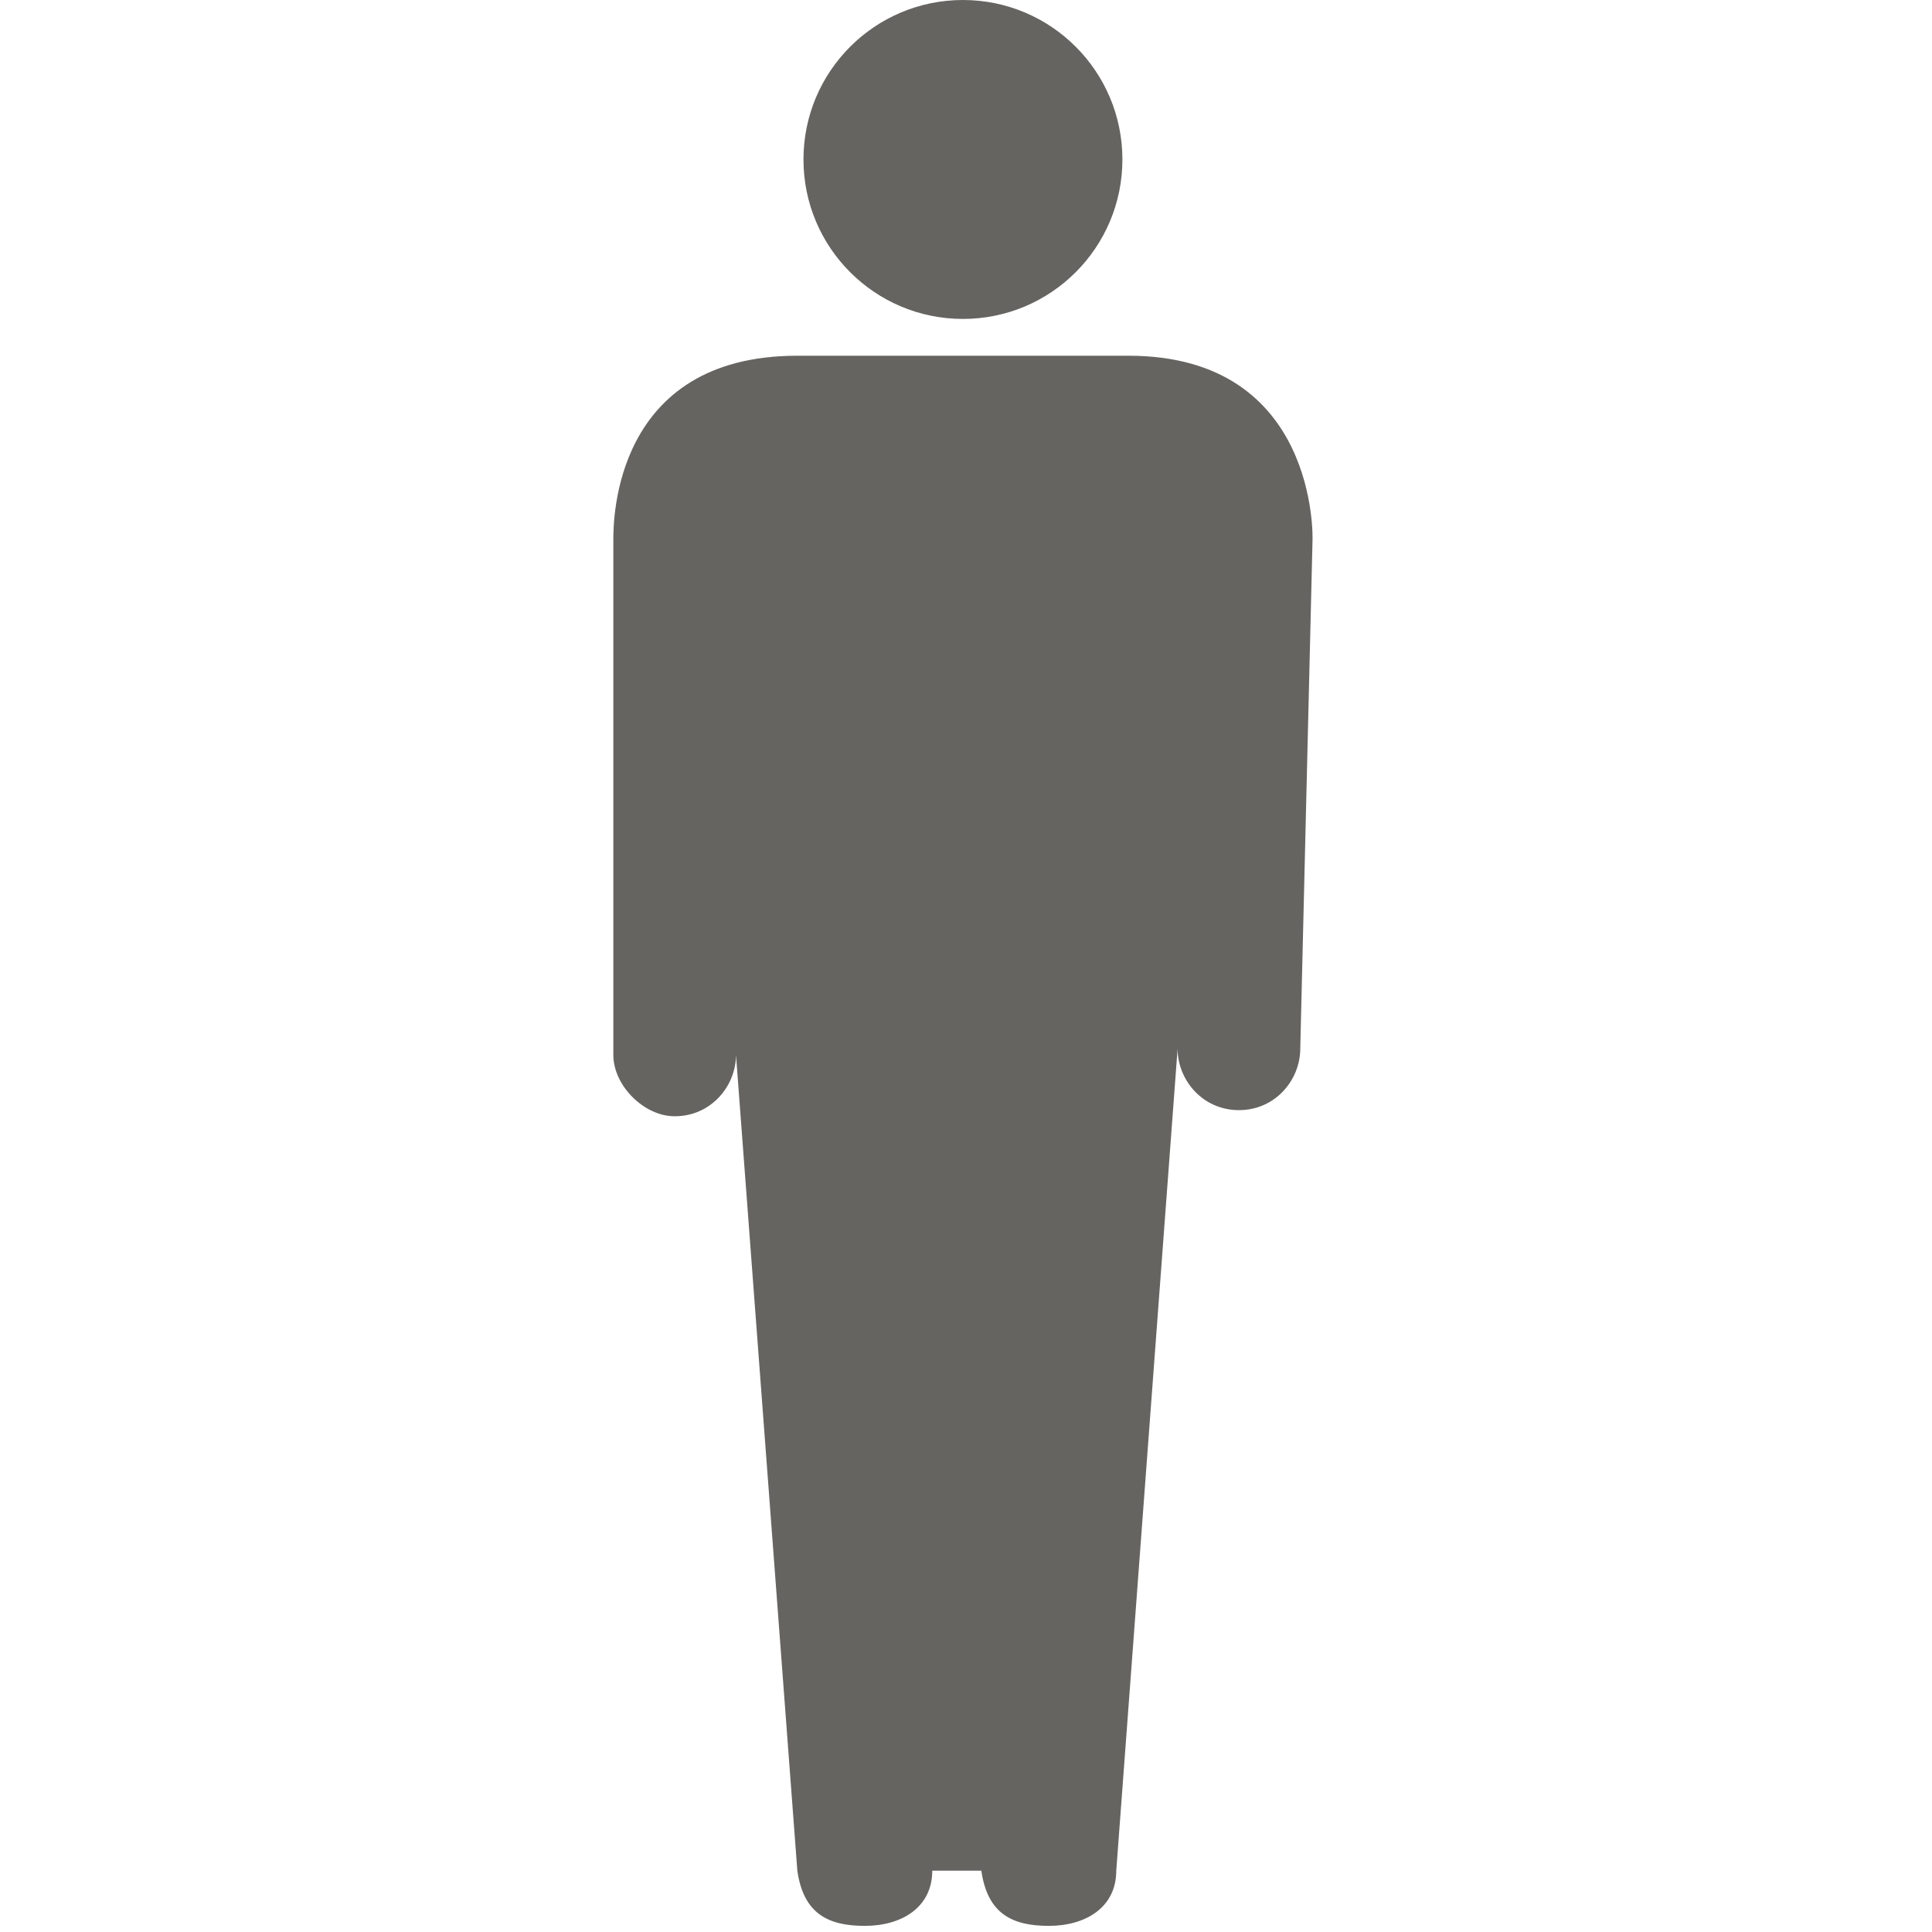
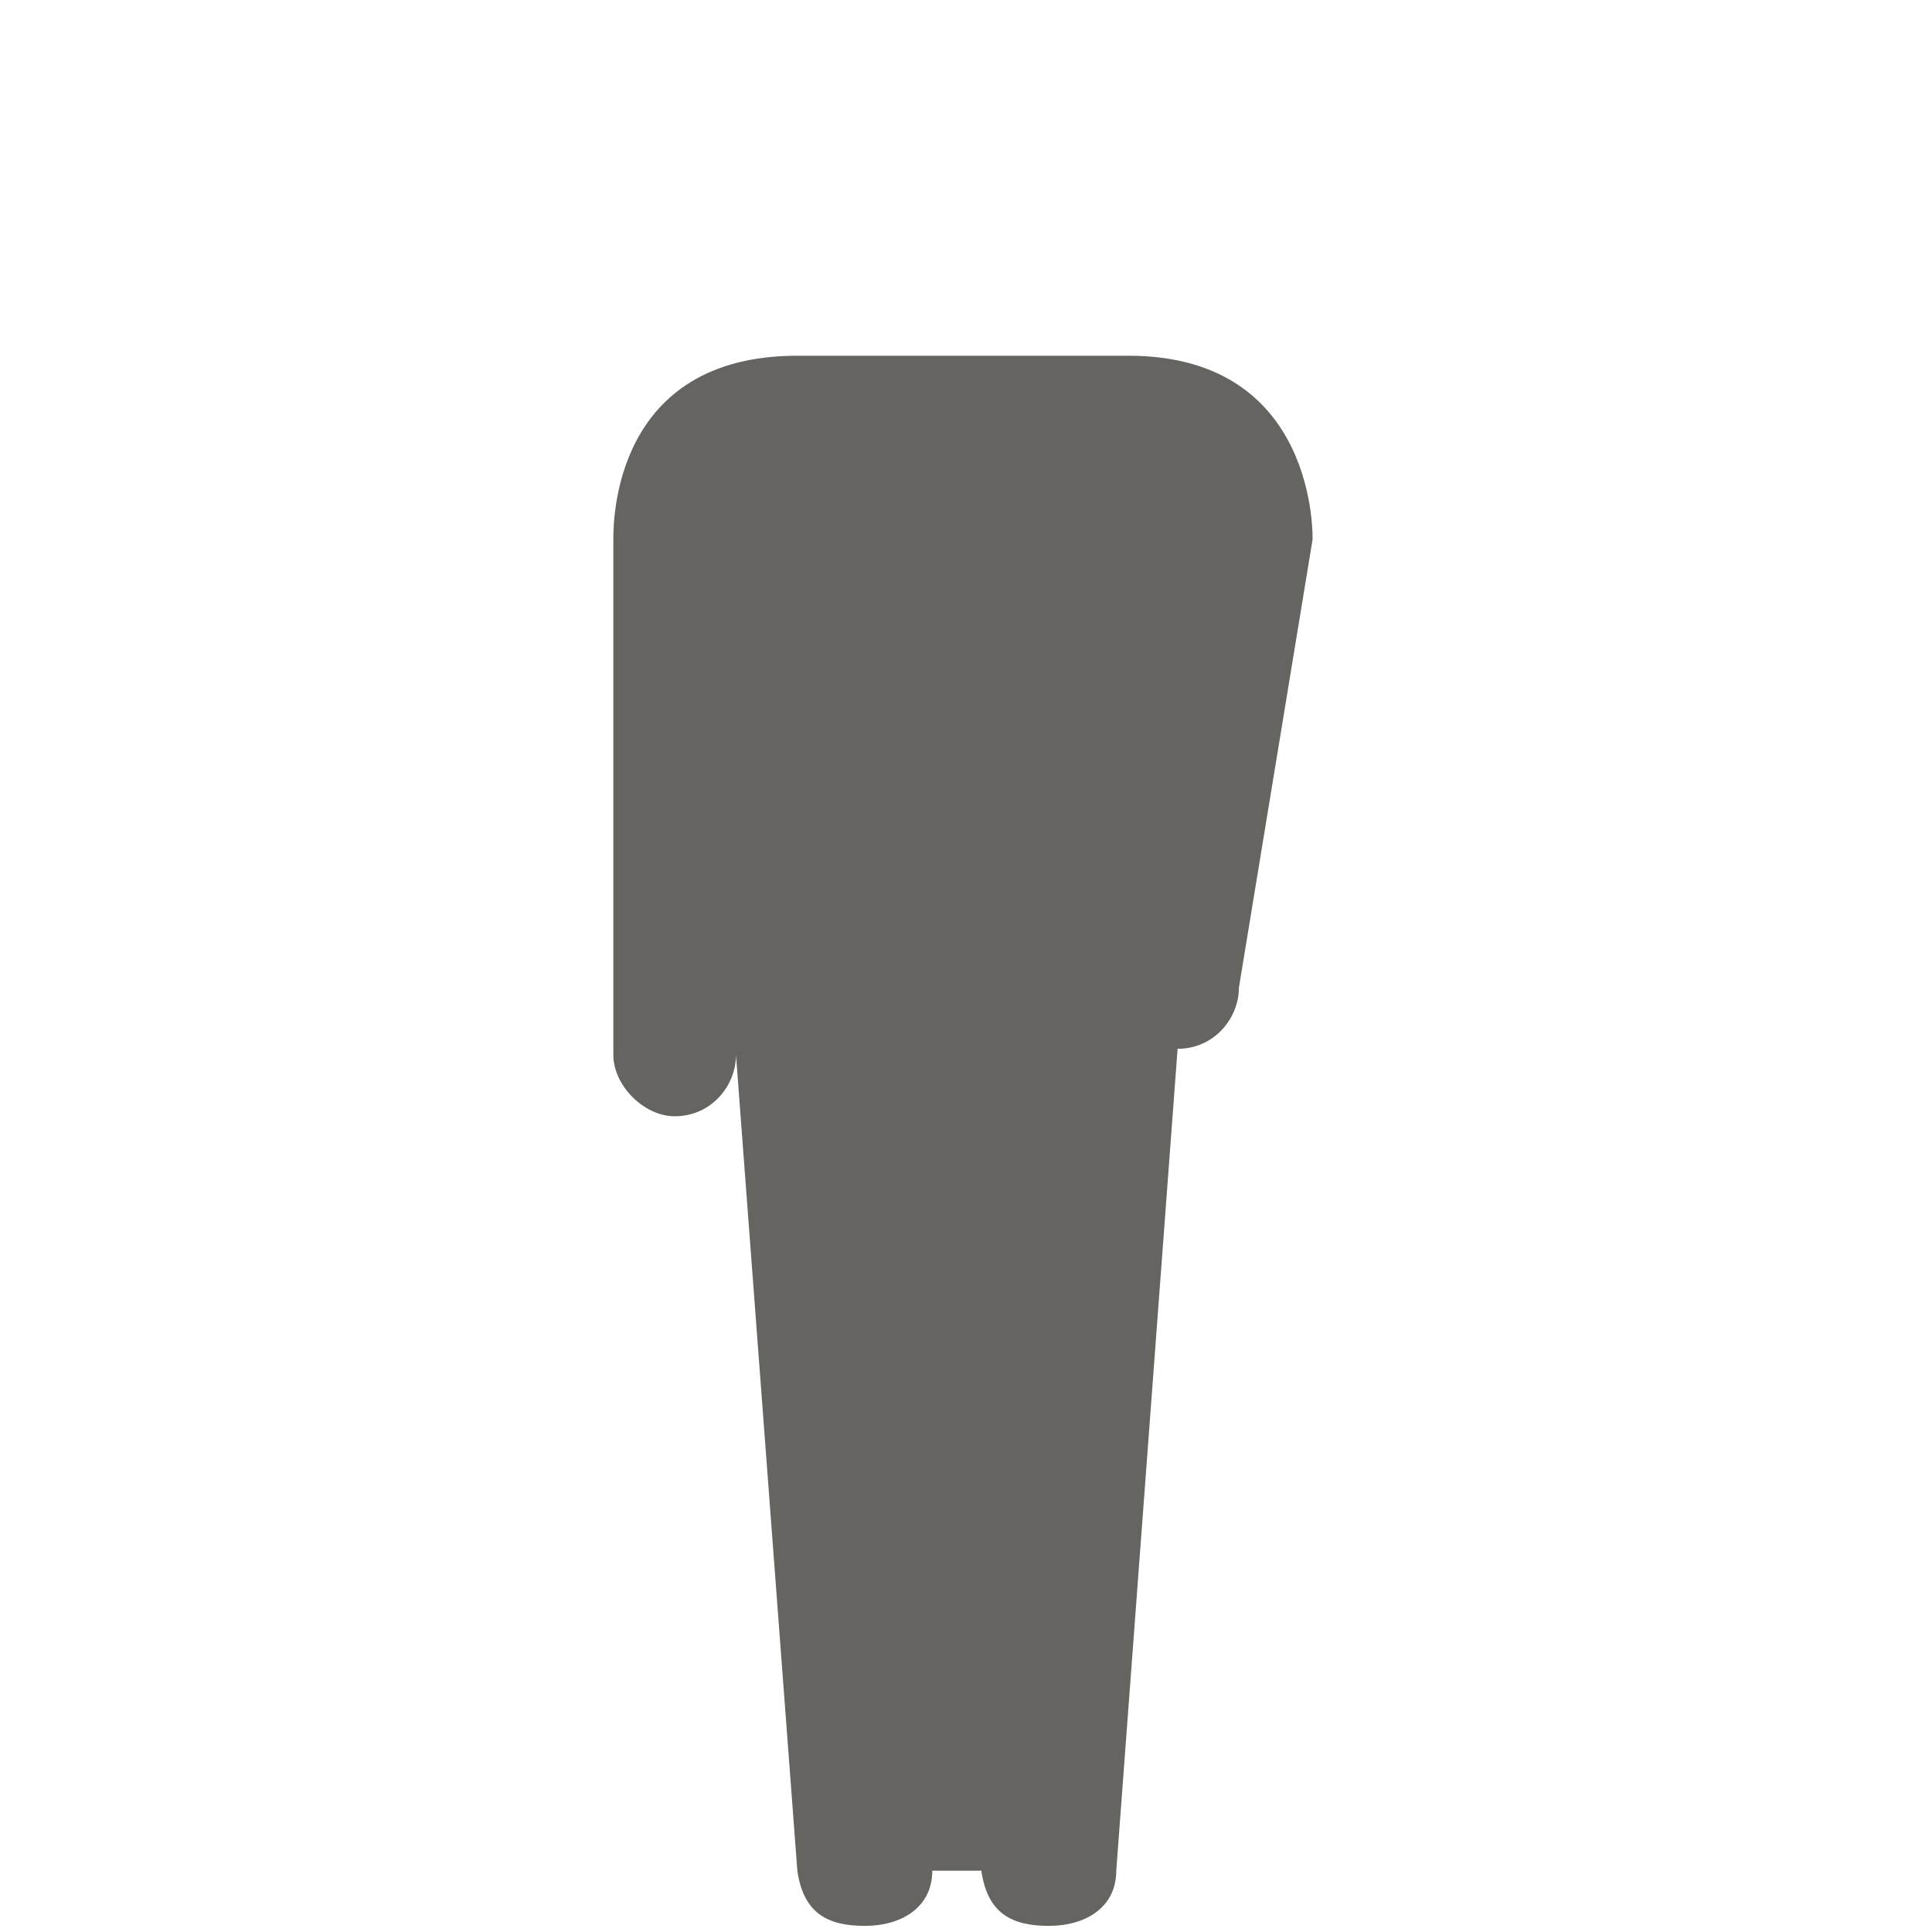
<svg xmlns="http://www.w3.org/2000/svg" id="Capa_1" x="0px" y="0px" viewBox="0 0 31.5 31.5" style="enable-background:new 0 0 31.5 31.5;" xml:space="preserve">
  <style type="text/css"> .st0{fill:#666461;} </style>
  <g>
-     <circle class="st0" cx="15.7" cy="2.6" r="2.6" />
-     <path class="st0" d="M21.4,8.8c0,0,0.1-3-3-3H13c-3,0-3,2.7-3,3l0,8.4c0,0.5,0.5,1,1,1c0.6,0,1-0.5,1-1L13,30.5 c0.1,0.7,0.5,0.9,1.1,0.9c0.6,0,1.1-0.3,1.1-0.9h0.8c0.1,0.7,0.5,0.9,1.1,0.9c0.6,0,1.1-0.3,1.1-0.9l1-13.4c0,0.5,0.4,1,1,1 c0.6,0,1-0.5,1-1L21.4,8.8z" />
+     <path class="st0" d="M21.4,8.8c0,0,0.1-3-3-3H13c-3,0-3,2.7-3,3l0,8.4c0,0.5,0.5,1,1,1c0.6,0,1-0.5,1-1L13,30.5 c0.1,0.7,0.5,0.9,1.1,0.9c0.6,0,1.1-0.3,1.1-0.9h0.8c0.1,0.7,0.5,0.9,1.1,0.9c0.6,0,1.1-0.3,1.1-0.9l1-13.4c0.6,0,1-0.5,1-1L21.4,8.8z" />
  </g>
</svg>